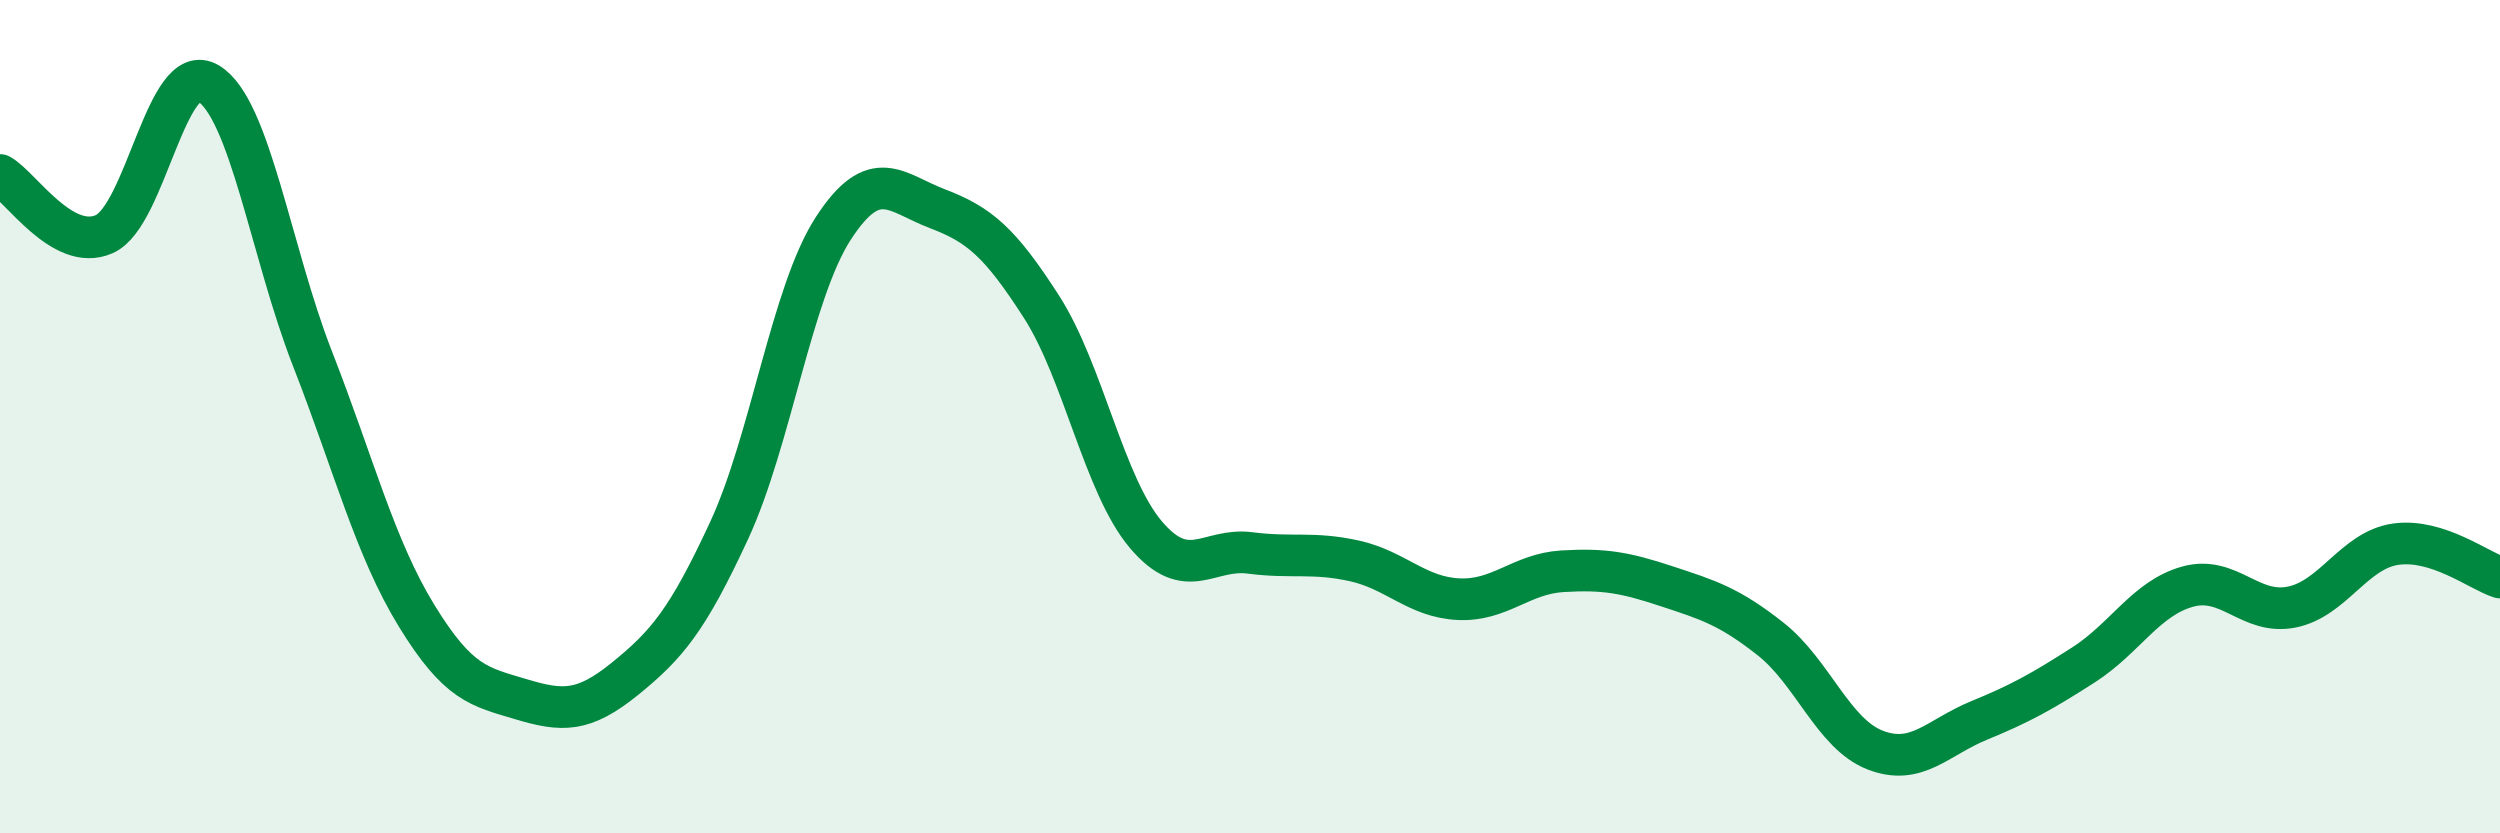
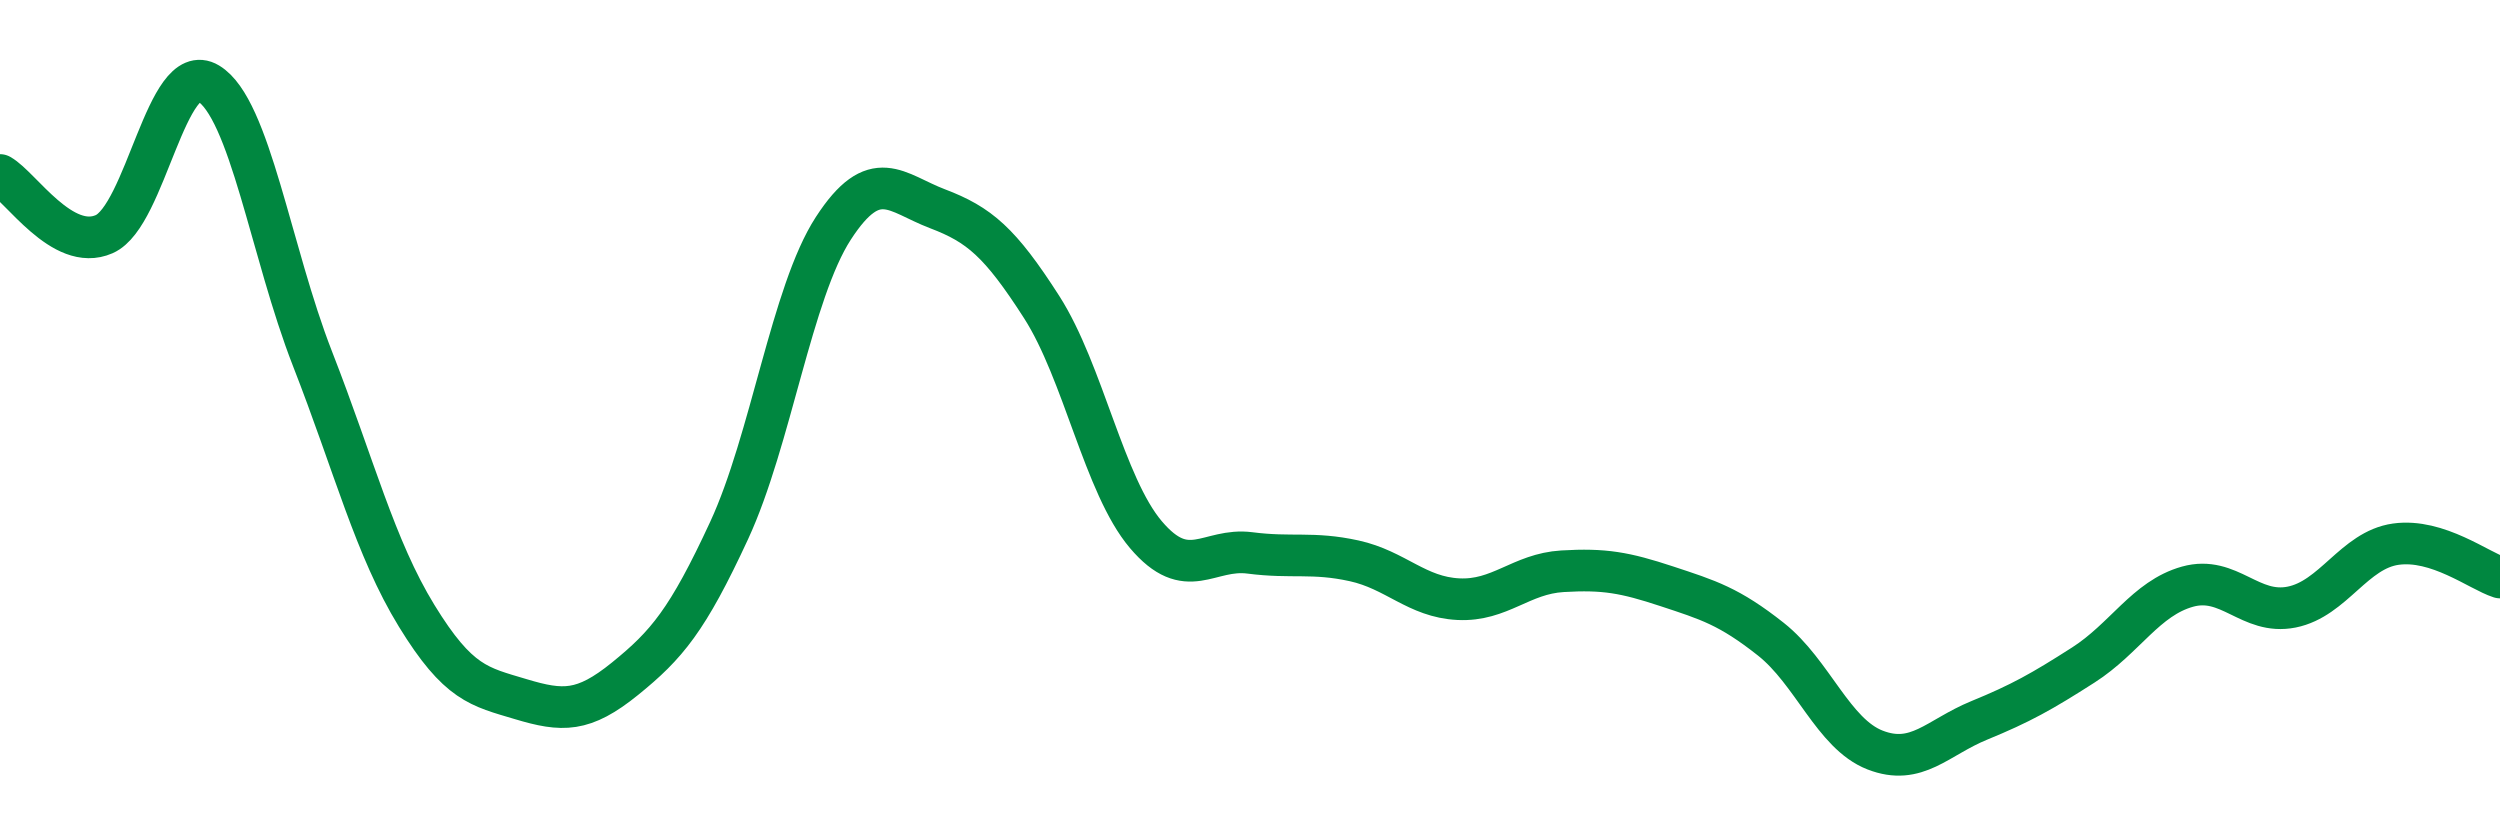
<svg xmlns="http://www.w3.org/2000/svg" width="60" height="20" viewBox="0 0 60 20">
-   <path d="M 0,4.2 C 0.5,4.48 1.5,6.06 2.5,5.62 C 3.5,5.18 4,1.4 5,2 C 6,2.6 6.5,6.05 7.5,8.61 C 8.5,11.17 9,13.15 10,14.78 C 11,16.41 11.5,16.48 12.5,16.78 C 13.5,17.08 14,17.1 15,16.29 C 16,15.48 16.5,14.89 17.5,12.73 C 18.5,10.57 19,7.02 20,5.48 C 21,3.94 21.5,4.63 22.5,5.01 C 23.5,5.39 24,5.81 25,7.37 C 26,8.93 26.5,11.65 27.5,12.83 C 28.5,14.01 29,13.14 30,13.27 C 31,13.4 31.5,13.24 32.5,13.46 C 33.5,13.68 34,14.33 35,14.38 C 36,14.43 36.5,13.77 37.5,13.71 C 38.5,13.65 39,13.74 40,14.07 C 41,14.4 41.5,14.55 42.5,15.34 C 43.5,16.13 44,17.61 45,18 C 46,18.39 46.5,17.7 47.5,17.29 C 48.5,16.88 49,16.6 50,15.96 C 51,15.32 51.5,14.36 52.5,14.08 C 53.5,13.8 54,14.77 55,14.57 C 56,14.37 56.5,13.2 57.5,13.06 C 58.5,12.92 59.5,13.7 60,13.86L60 20L0 20Z" fill="#008740" opacity="0.1" stroke-linecap="round" stroke-linejoin="round" />
  <path d="M 0,4.2 C 0.5,4.48 1.5,6.06 2.5,5.62 C 3.5,5.18 4,1.4 5,2 C 6,2.6 6.5,6.05 7.5,8.61 C 8.5,11.17 9,13.15 10,14.78 C 11,16.41 11.5,16.48 12.5,16.78 C 13.5,17.08 14,17.1 15,16.29 C 16,15.48 16.5,14.89 17.5,12.73 C 18.5,10.57 19,7.02 20,5.48 C 21,3.94 21.5,4.63 22.5,5.01 C 23.5,5.39 24,5.81 25,7.37 C 26,8.93 26.5,11.65 27.5,12.83 C 28.5,14.01 29,13.14 30,13.27 C 31,13.4 31.5,13.24 32.5,13.46 C 33.5,13.68 34,14.33 35,14.38 C 36,14.43 36.5,13.77 37.5,13.71 C 38.5,13.65 39,13.74 40,14.07 C 41,14.4 41.5,14.55 42.5,15.34 C 43.5,16.13 44,17.61 45,18 C 46,18.39 46.5,17.7 47.5,17.29 C 48.5,16.88 49,16.6 50,15.96 C 51,15.32 51.5,14.36 52.5,14.08 C 53.5,13.8 54,14.77 55,14.57 C 56,14.37 56.5,13.2 57.5,13.06 C 58.5,12.92 59.5,13.7 60,13.86" stroke="#008740" stroke-width="1" fill="none" stroke-linecap="round" stroke-linejoin="round" />
</svg>